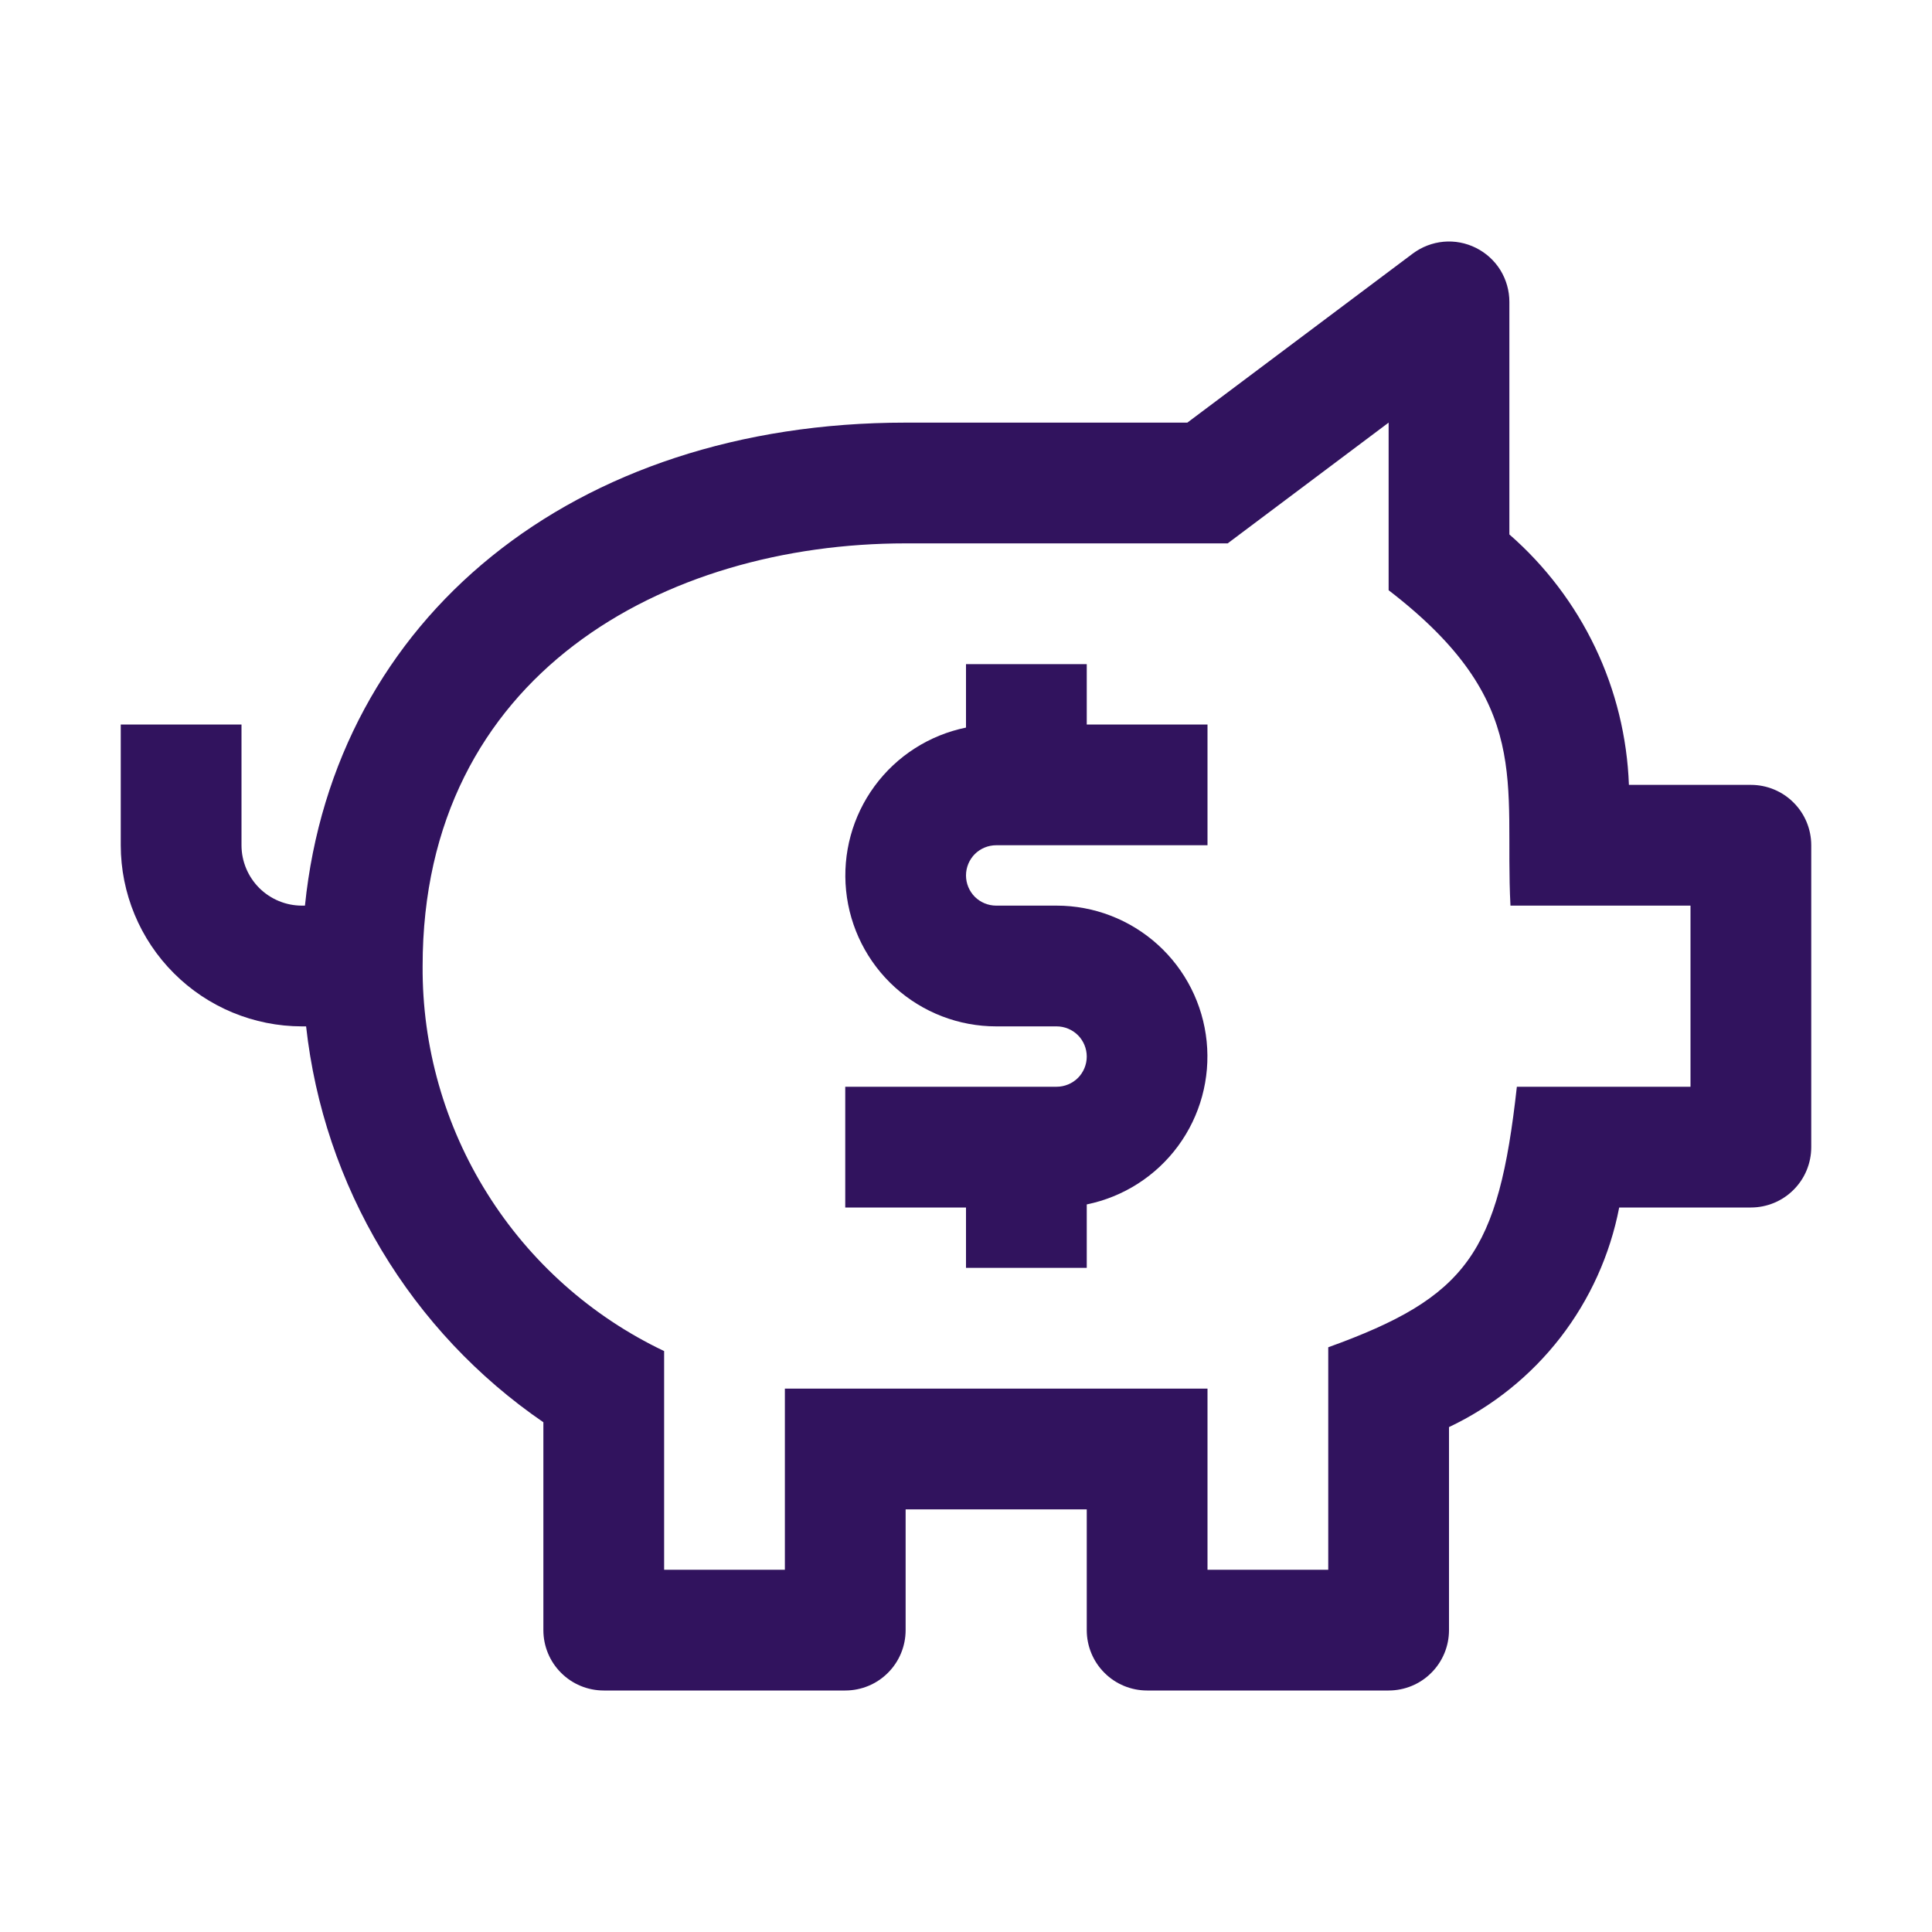
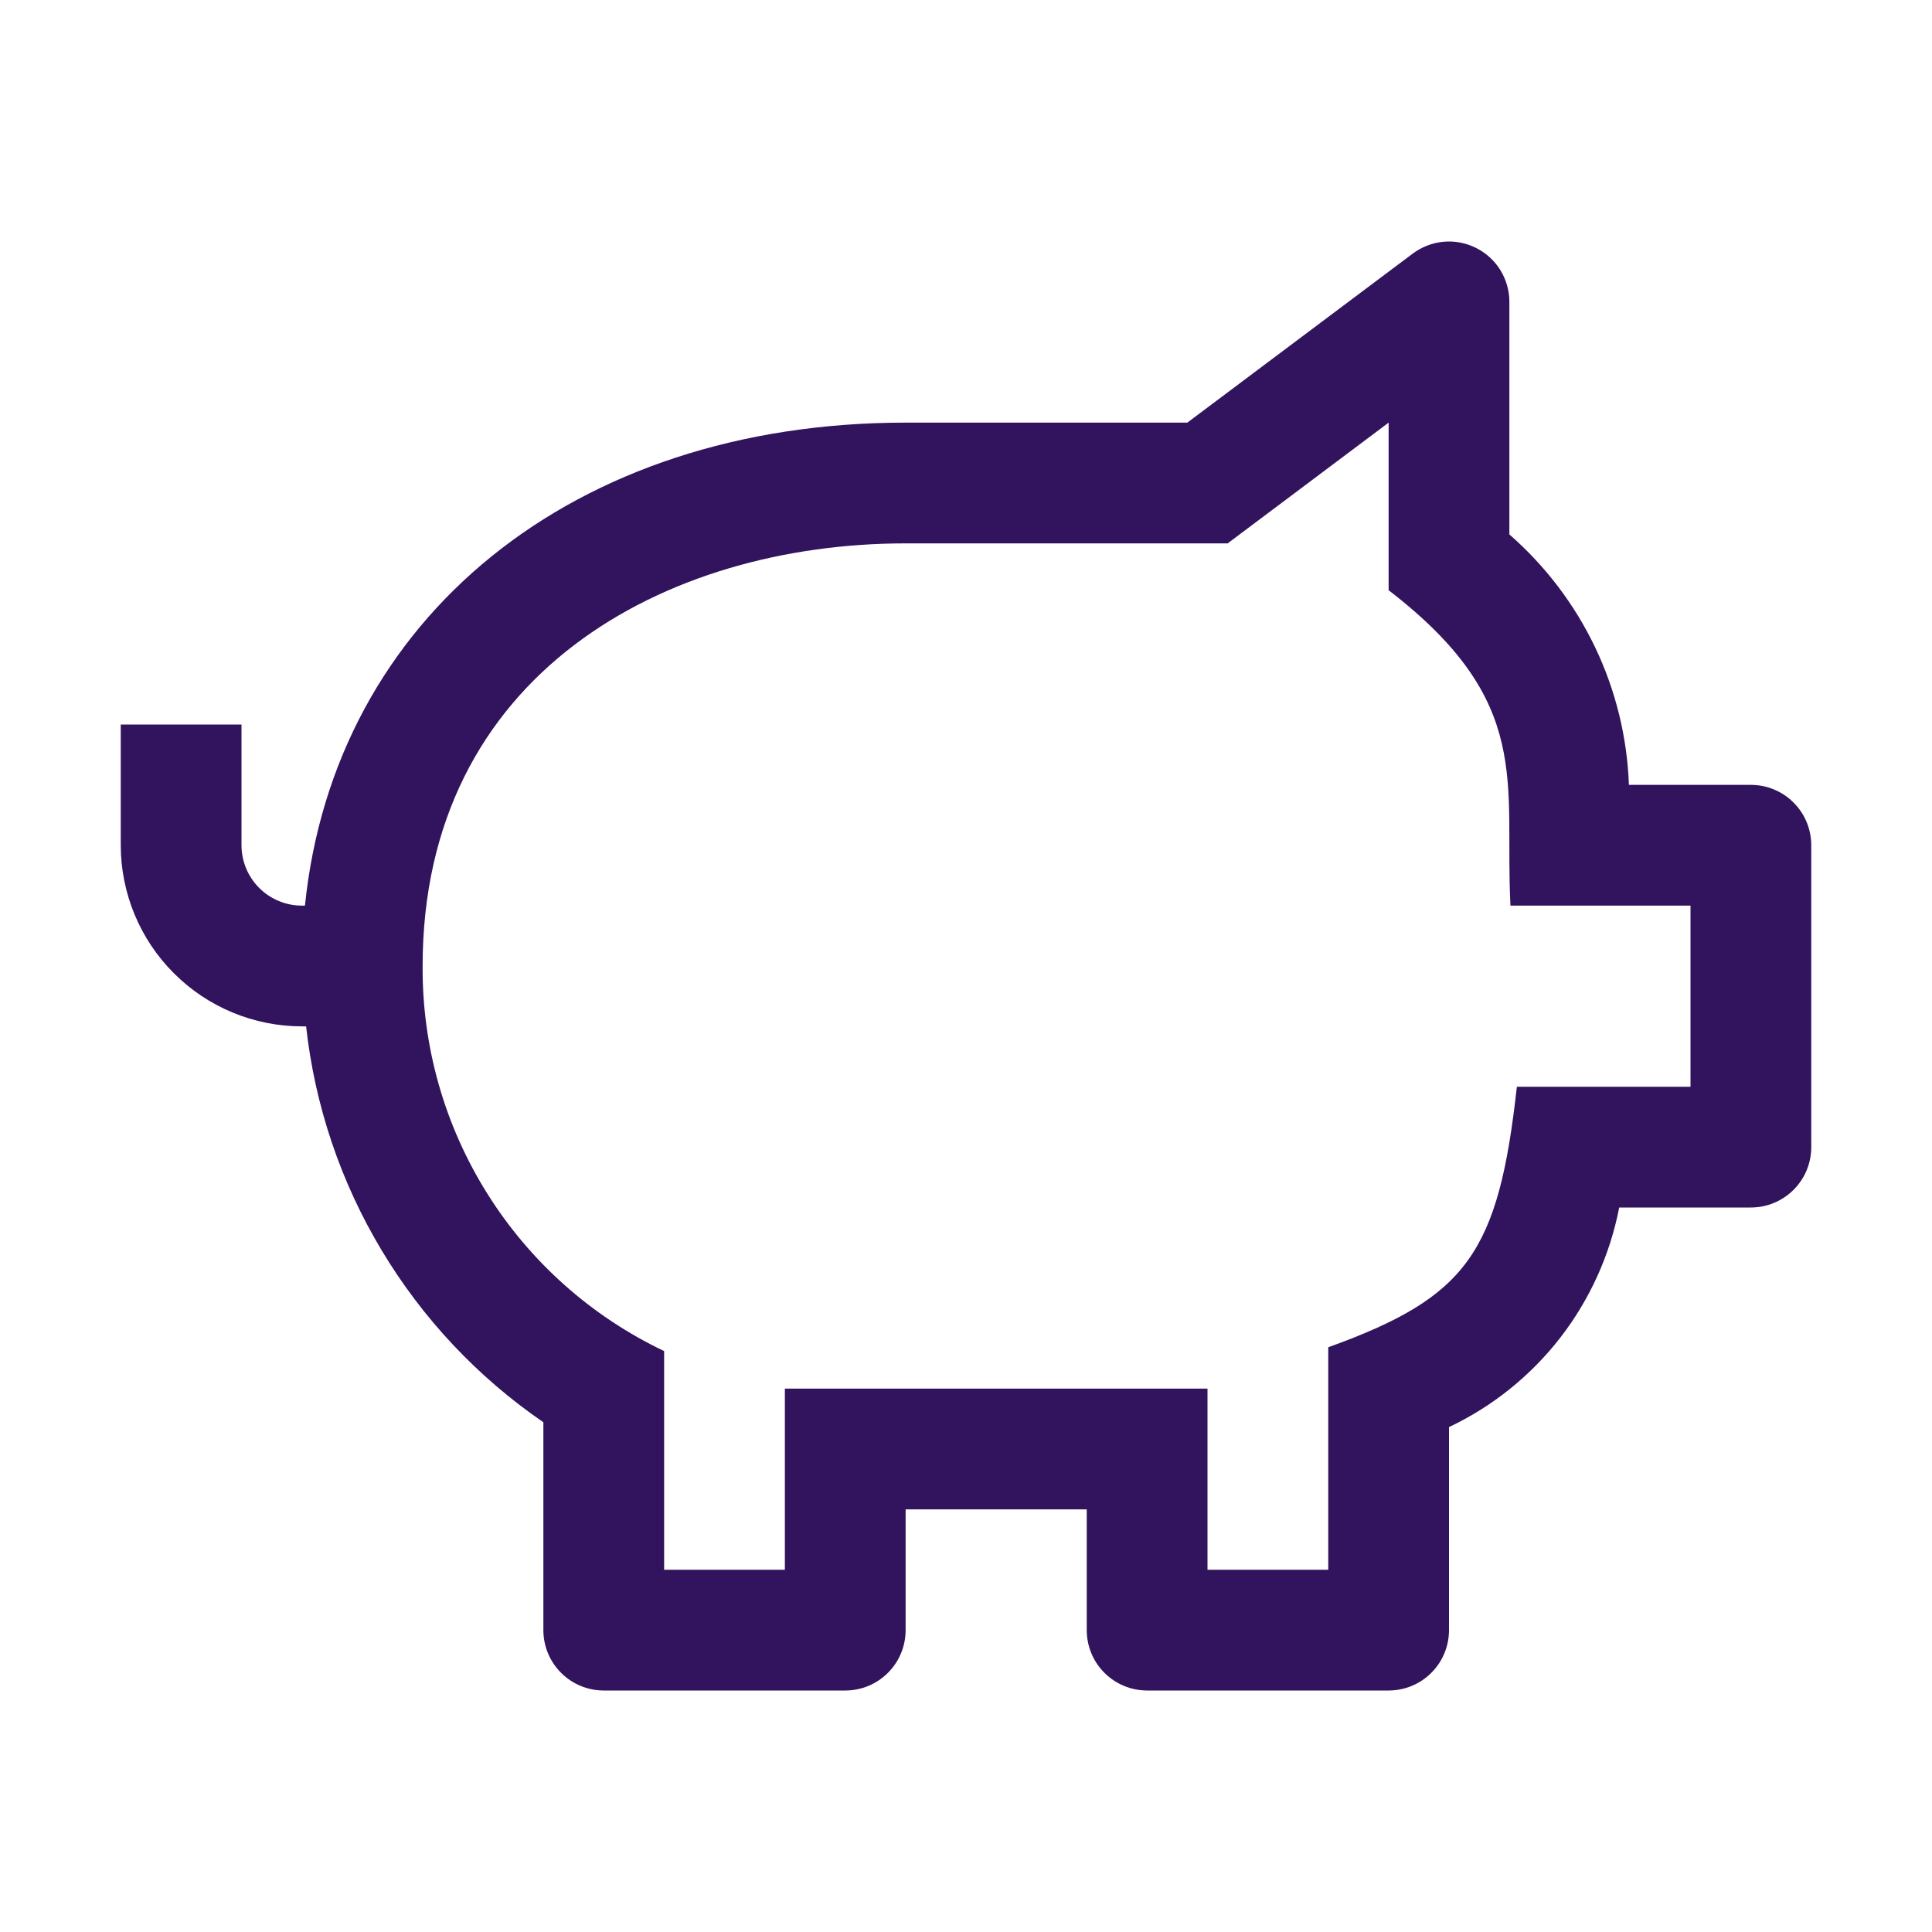
<svg xmlns="http://www.w3.org/2000/svg" width="32" height="32" viewBox="0 0 32 32" fill="none">
  <g clip-path="url(#clip0_17_361)">
-     <path d="M16.5 14H20V12H18V11H16V12.051C15.393 12.175 14.854 12.52 14.487 13.019C14.12 13.518 13.952 14.135 14.014 14.751C14.076 15.367 14.365 15.939 14.824 16.354C15.284 16.77 15.881 17 16.5 17H17.5C17.633 17 17.76 17.053 17.854 17.146C17.947 17.24 18 17.367 18 17.5C18 17.633 17.947 17.76 17.854 17.854C17.76 17.947 17.633 18 17.5 18H14V20H16V21H18V19.949C18.607 19.825 19.146 19.48 19.513 18.981C19.88 18.482 20.048 17.865 19.986 17.249C19.924 16.633 19.635 16.061 19.176 15.646C18.716 15.23 18.119 15 17.5 15H16.5C16.367 15 16.24 14.947 16.146 14.854C16.053 14.76 16 14.633 16 14.5C16 14.367 16.053 14.24 16.146 14.146C16.24 14.053 16.367 14 16.5 14Z" fill="#31135E" />
    <path d="M29 13H26.98C26.951 12.21 26.761 11.434 26.42 10.721C26.079 10.008 25.596 9.372 25 8.852V5C25 4.814 24.948 4.632 24.851 4.474C24.753 4.316 24.613 4.189 24.447 4.106C24.281 4.023 24.095 3.987 23.91 4.004C23.725 4.021 23.549 4.089 23.4 4.2L19.666 7H15C9.491 7 5.537 10.241 5.051 15H5C4.735 15 4.481 14.894 4.293 14.707C4.106 14.519 4 14.265 4 14V12H2V14C2.001 14.795 2.317 15.558 2.88 16.12C3.442 16.683 4.205 16.999 5 17H5.07C5.215 18.311 5.641 19.576 6.32 20.707C6.998 21.839 7.912 22.811 9 23.557V27C9 27.265 9.105 27.52 9.293 27.707C9.48 27.895 9.735 28 10 28H14C14.265 28 14.52 27.895 14.707 27.707C14.895 27.52 15 27.265 15 27V25H18V27C18 27.265 18.105 27.52 18.293 27.707C18.48 27.895 18.735 28 19 28H23C23.265 28 23.52 27.895 23.707 27.707C23.895 27.52 24 27.265 24 27V23.637C24.722 23.295 25.354 22.787 25.844 22.155C26.333 21.523 26.667 20.785 26.819 20H29C29.265 20 29.52 19.895 29.707 19.707C29.895 19.52 30 19.265 30 19V14C30 13.735 29.895 13.48 29.707 13.293C29.52 13.105 29.265 13 29 13ZM28 18H25.124C24.819 20.753 24.3 21.485 22 22.315V26H20V23H13V26H11V22.378C9.796 21.805 8.78 20.901 8.072 19.771C7.363 18.642 6.991 17.333 7 16C7 11.165 11.018 9 15 9H20.334L23 7V9.776C25.418 11.636 24.913 12.962 25.018 15H28V18Z" fill="#31135E" />
  </g>
  <defs>
    <clipPath id="clip0_17_361">
      <rect width="32" height="32" fill="white" />
    </clipPath>
  </defs>
</svg>